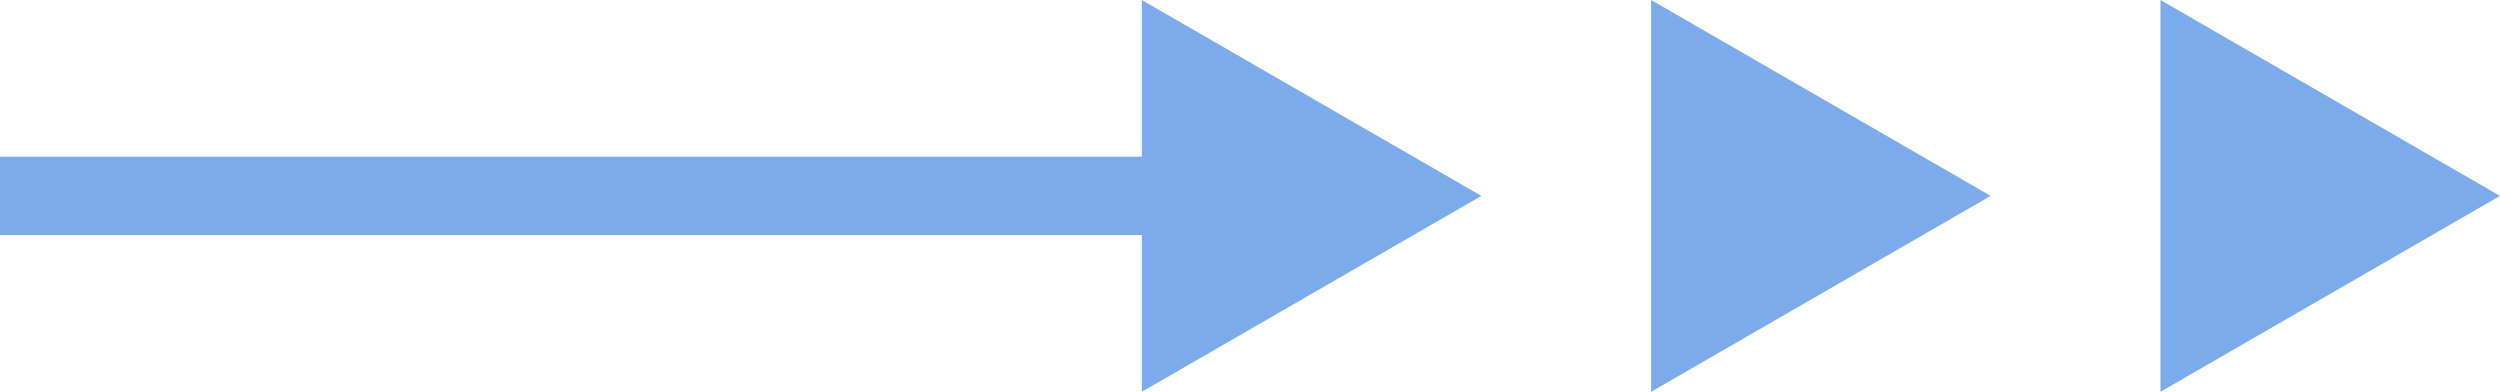
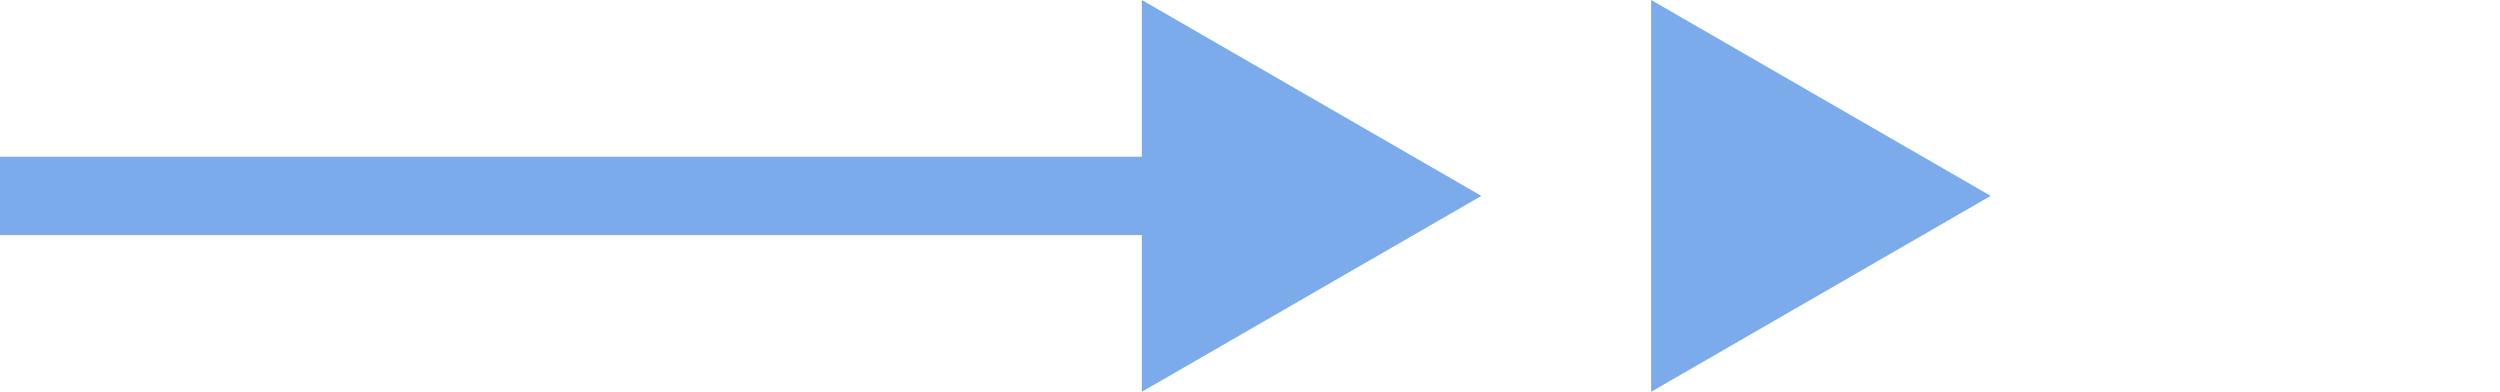
<svg xmlns="http://www.w3.org/2000/svg" width="95.716" height="15" viewBox="0 0 95.716 15">
  <g id="グループ_42452" data-name="グループ 42452" transform="translate(-664.226 -1660)">
-     <path id="多角形_17" data-name="多角形 17" d="M7.5,0,15,13H0Z" transform="translate(759.942 1660) rotate(90)" fill="#7cabeb" />
    <path id="多角形_18" data-name="多角形 18" d="M7.5,0,15,13H0Z" transform="translate(740.442 1660) rotate(90)" fill="#7cabeb" />
    <path id="多角形_19" data-name="多角形 19" d="M7.5,0,15,13H0Z" transform="translate(720.942 1660) rotate(90)" fill="#7cabeb" />
    <path id="パス_12983" data-name="パス 12983" d="M178.456-2079.249h-45" transform="translate(530.77 3746.749)" fill="none" stroke="#7cabeb" stroke-width="3" />
  </g>
</svg>